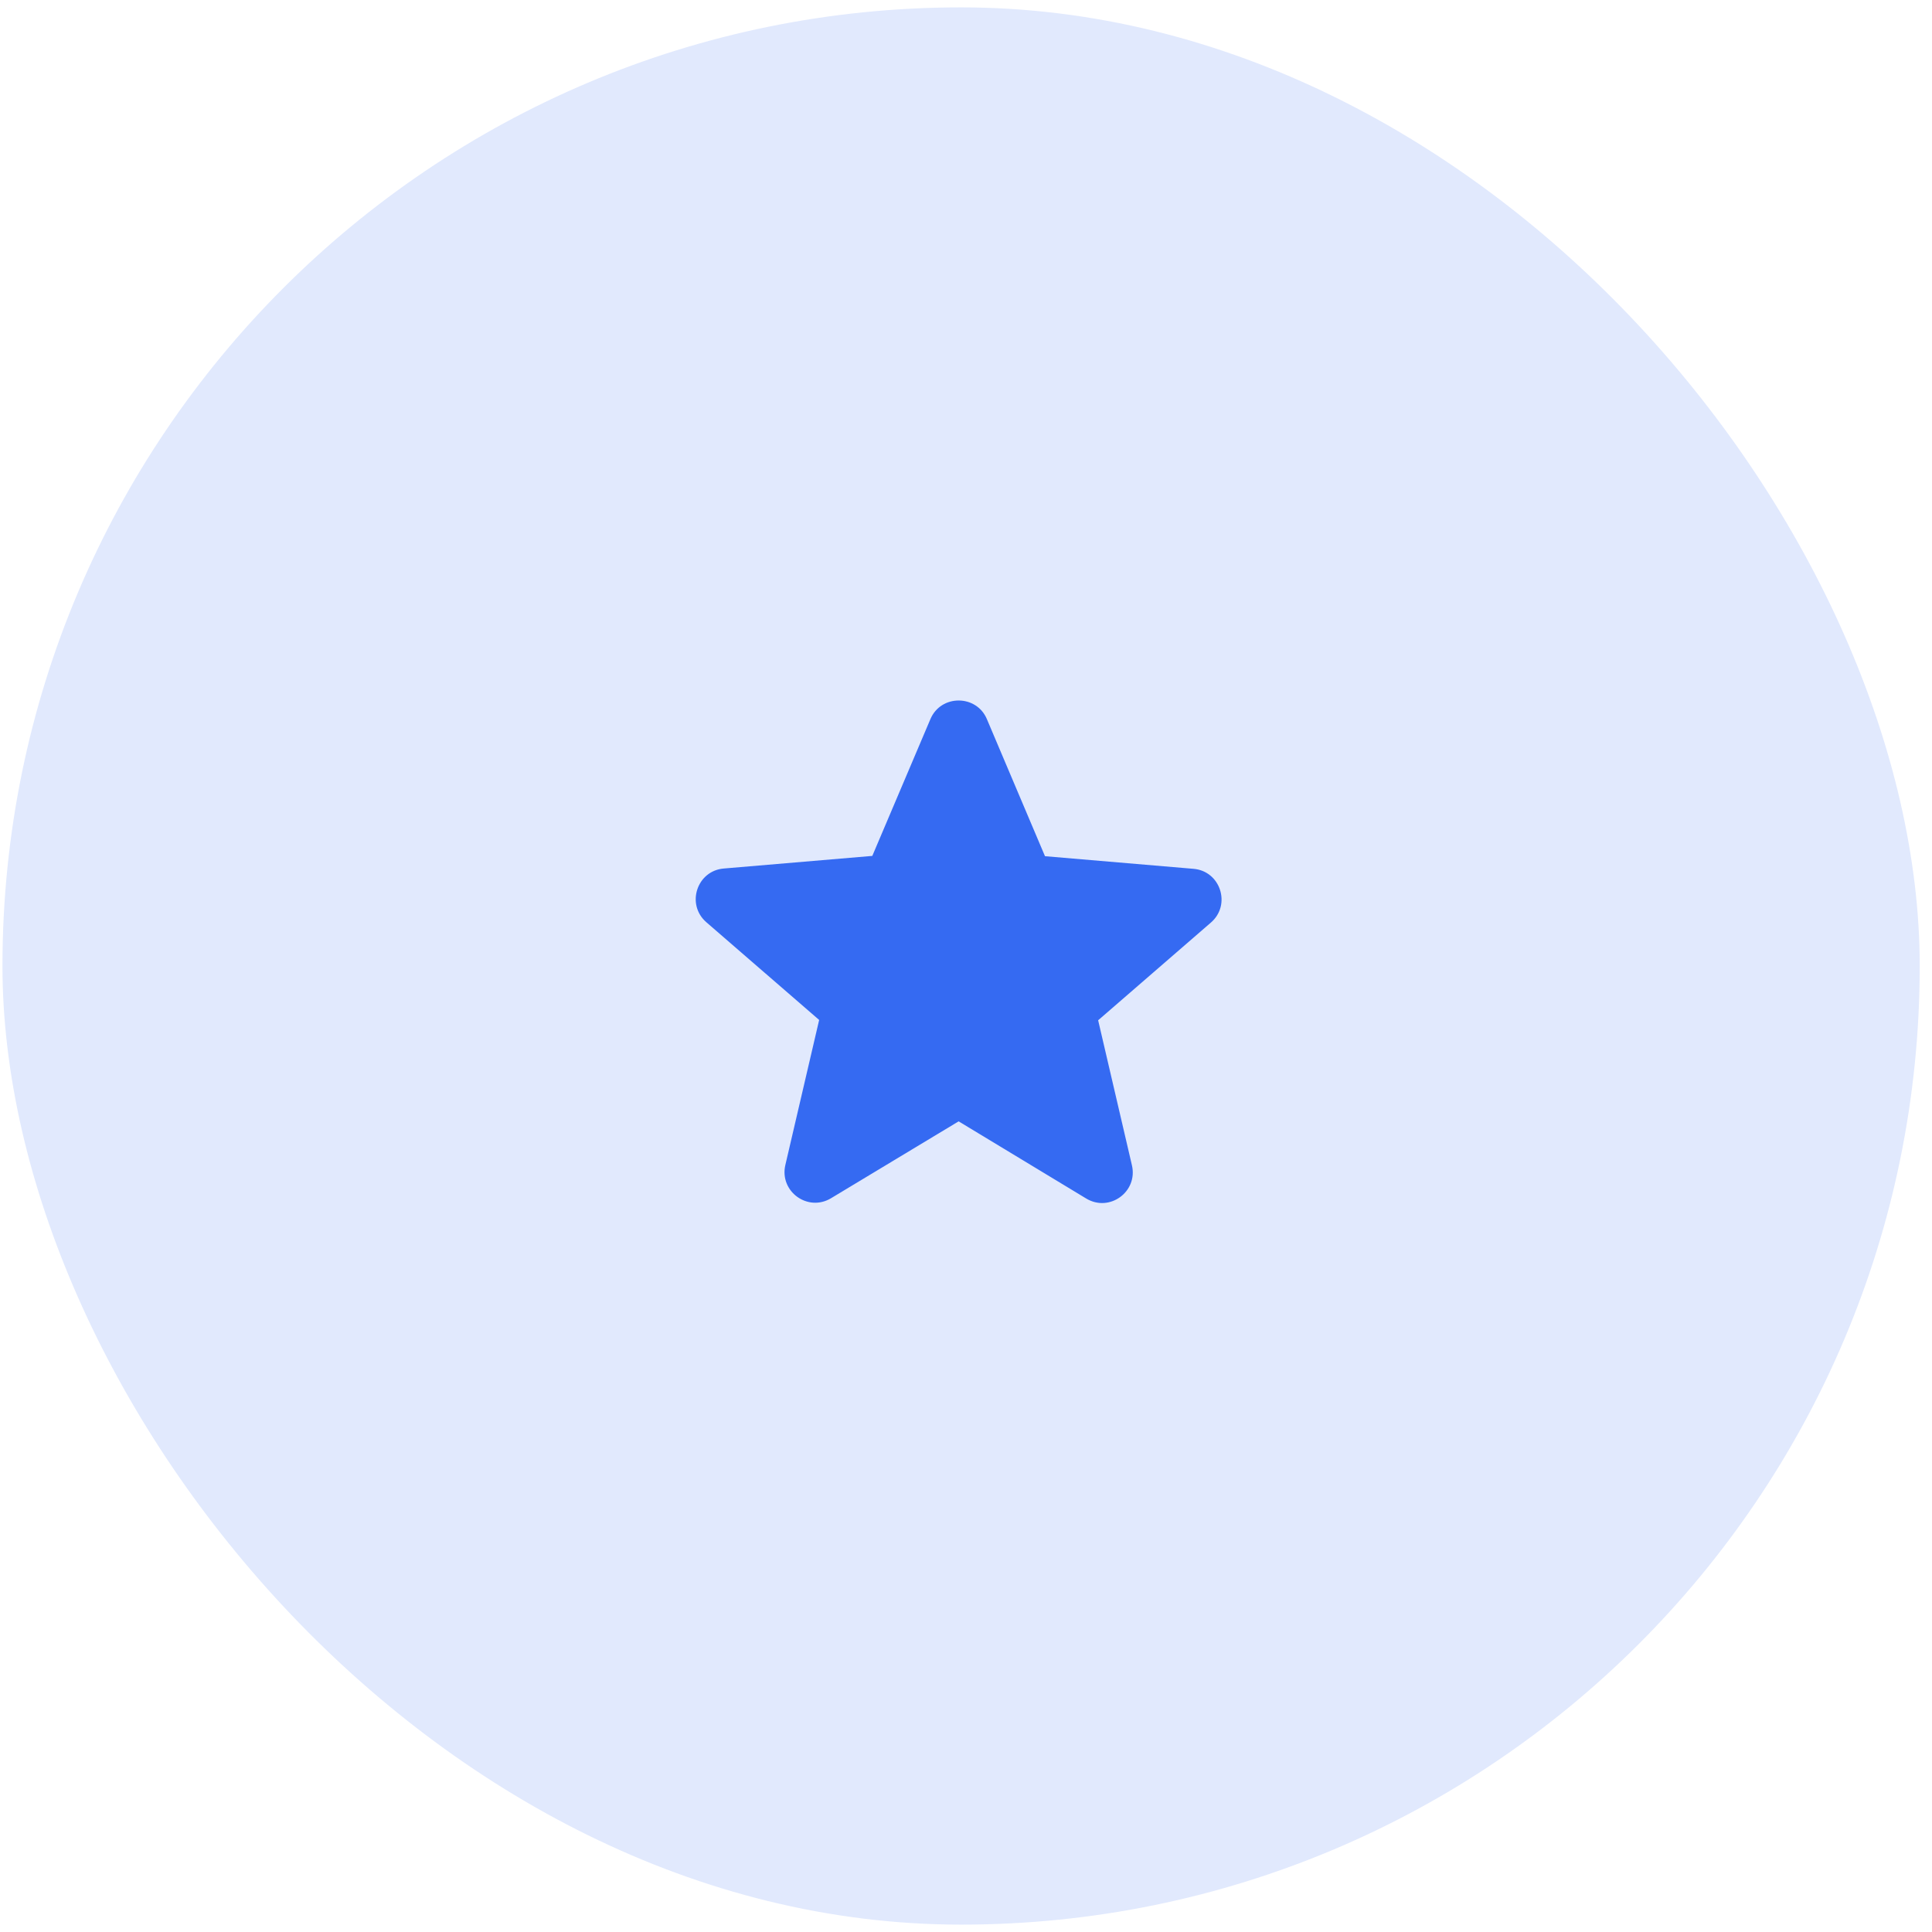
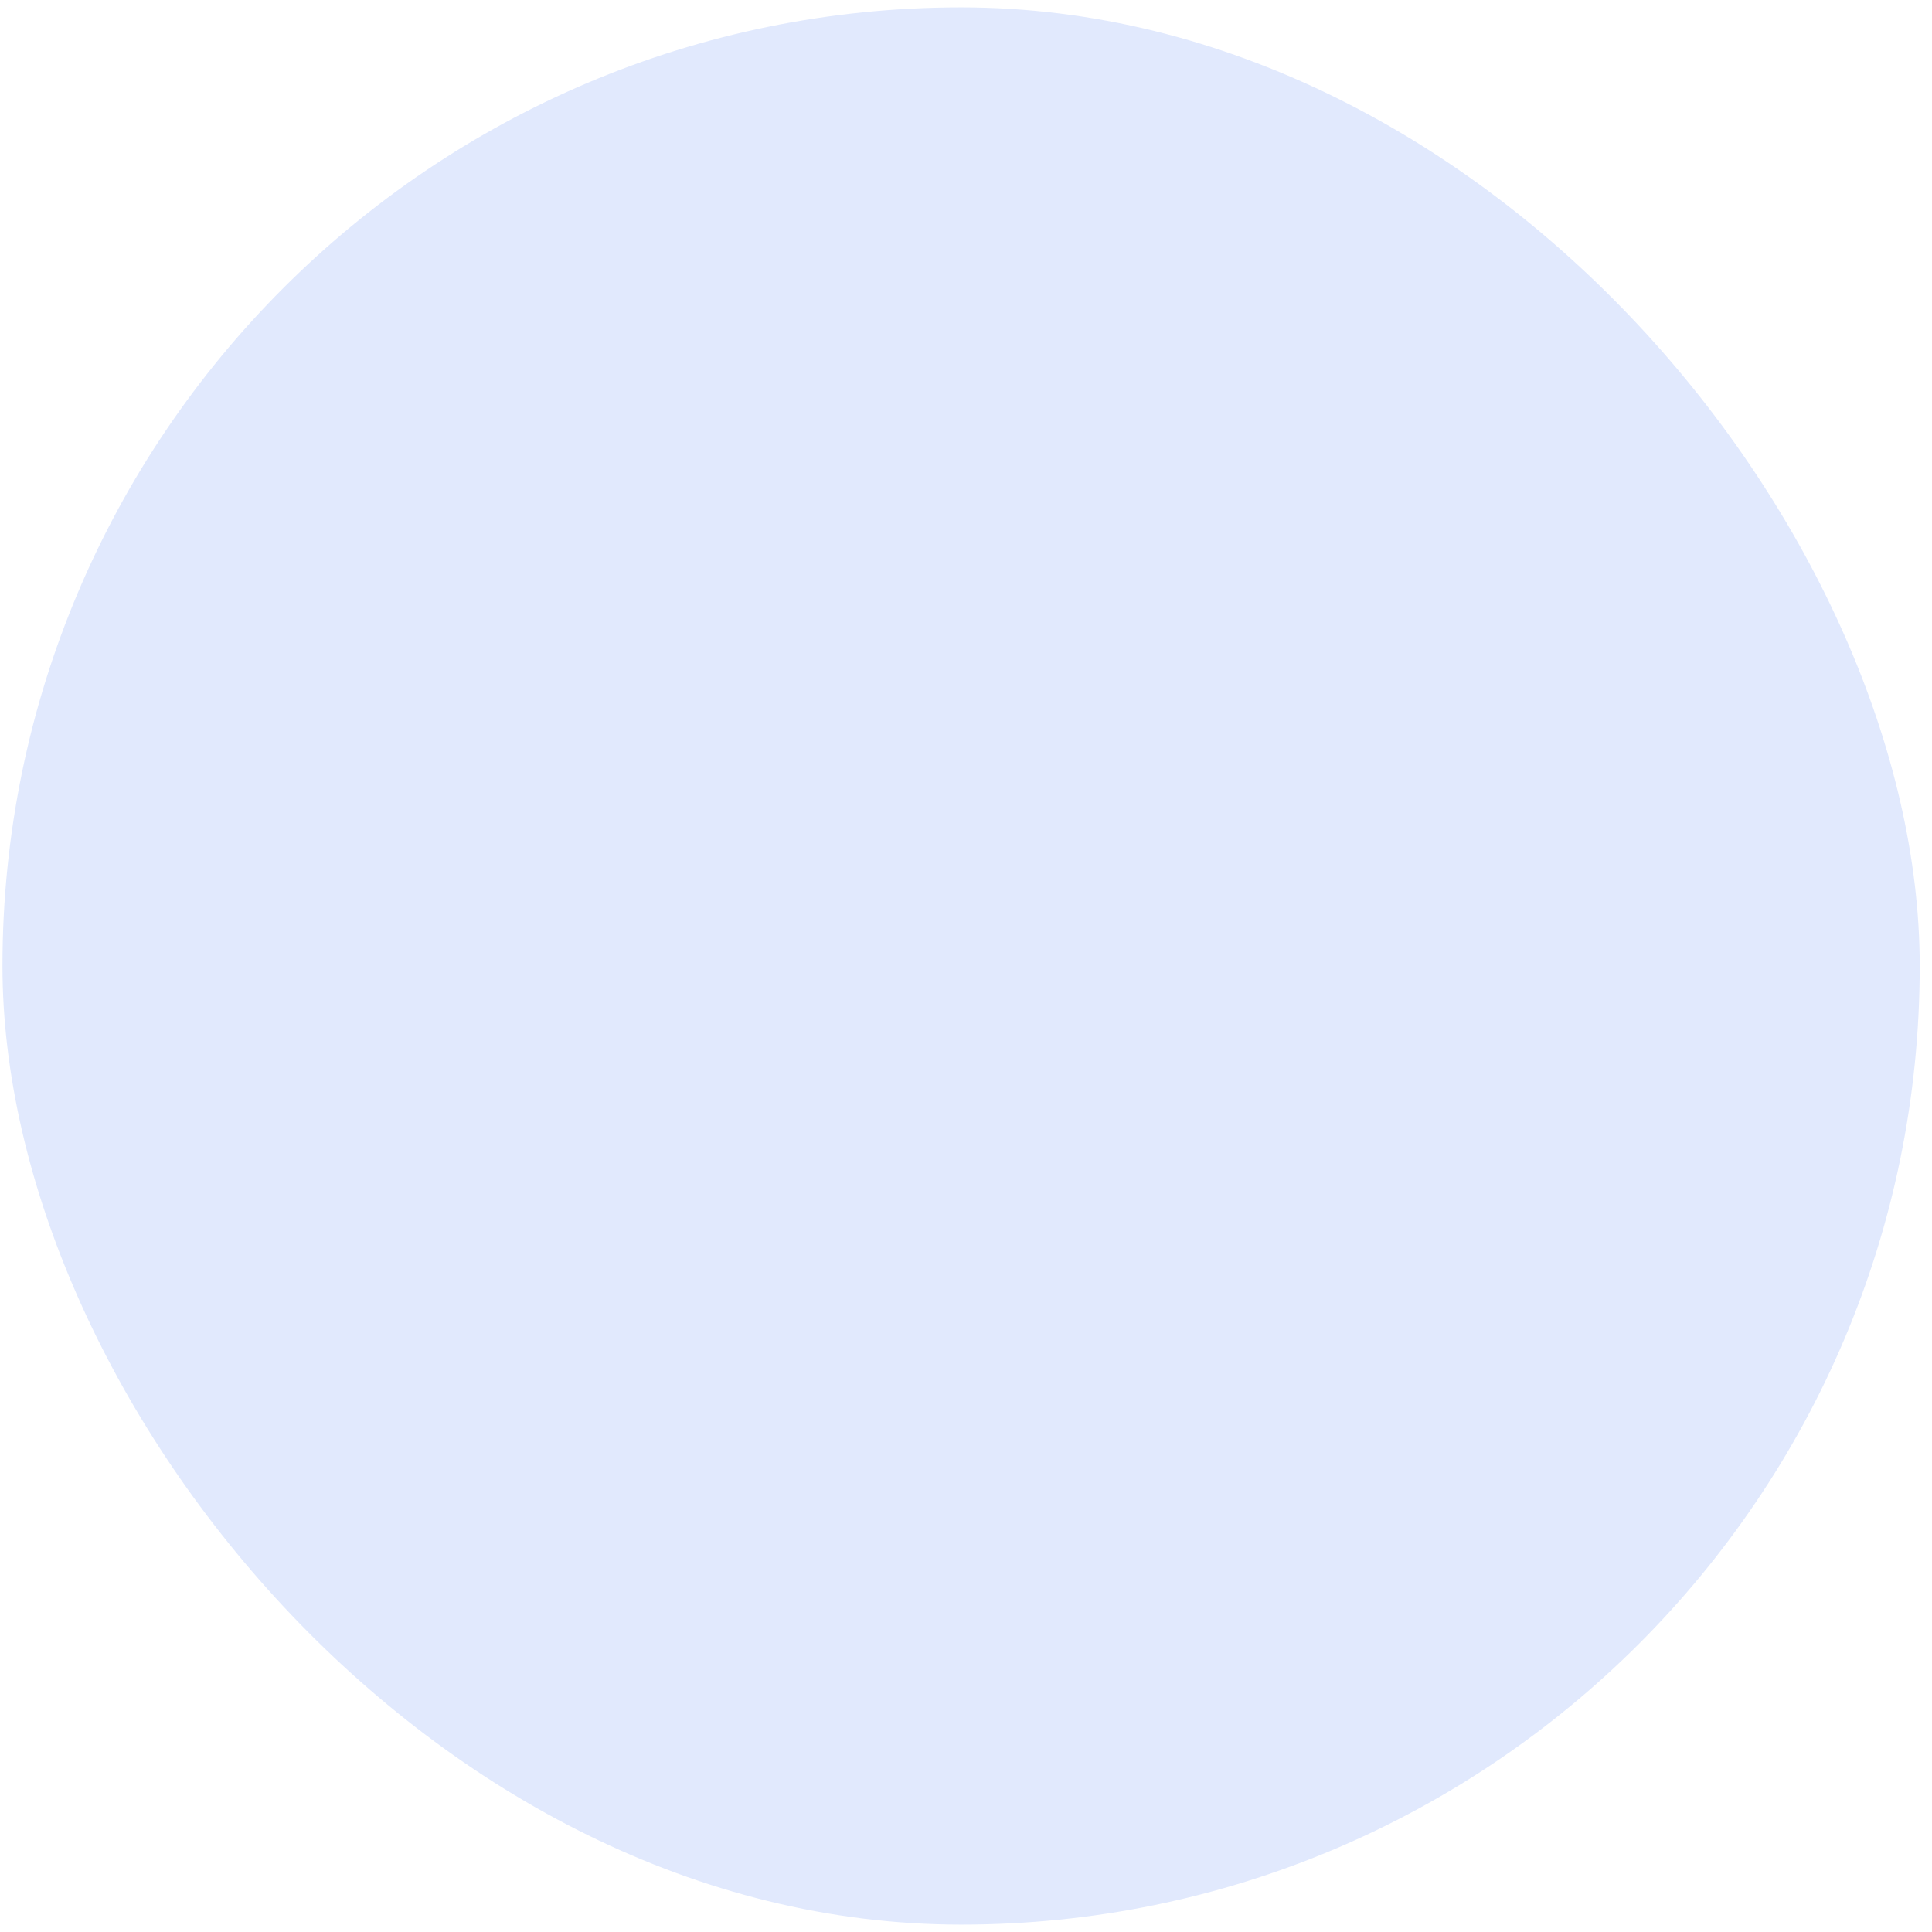
<svg xmlns="http://www.w3.org/2000/svg" width="131" height="131" viewBox="0 0 131 131" fill="none">
  <rect x="0.167" y="0.5" width="130" height="130" rx="65" fill="#E1E9FD" />
-   <path d="M65.001 76.034L73.647 81.264C75.231 82.222 77.168 80.805 76.751 79.014L74.46 69.18L82.106 62.555C83.501 61.347 82.751 59.055 80.918 58.91L70.856 58.055L66.918 48.764C66.21 47.076 63.793 47.076 63.085 48.764L59.147 58.035L49.085 58.889C47.251 59.035 46.501 61.326 47.897 62.535L55.543 69.159L53.251 78.993C52.835 80.784 54.772 82.201 56.355 81.243L65.001 76.034Z" fill="#356AF2" />
</svg>